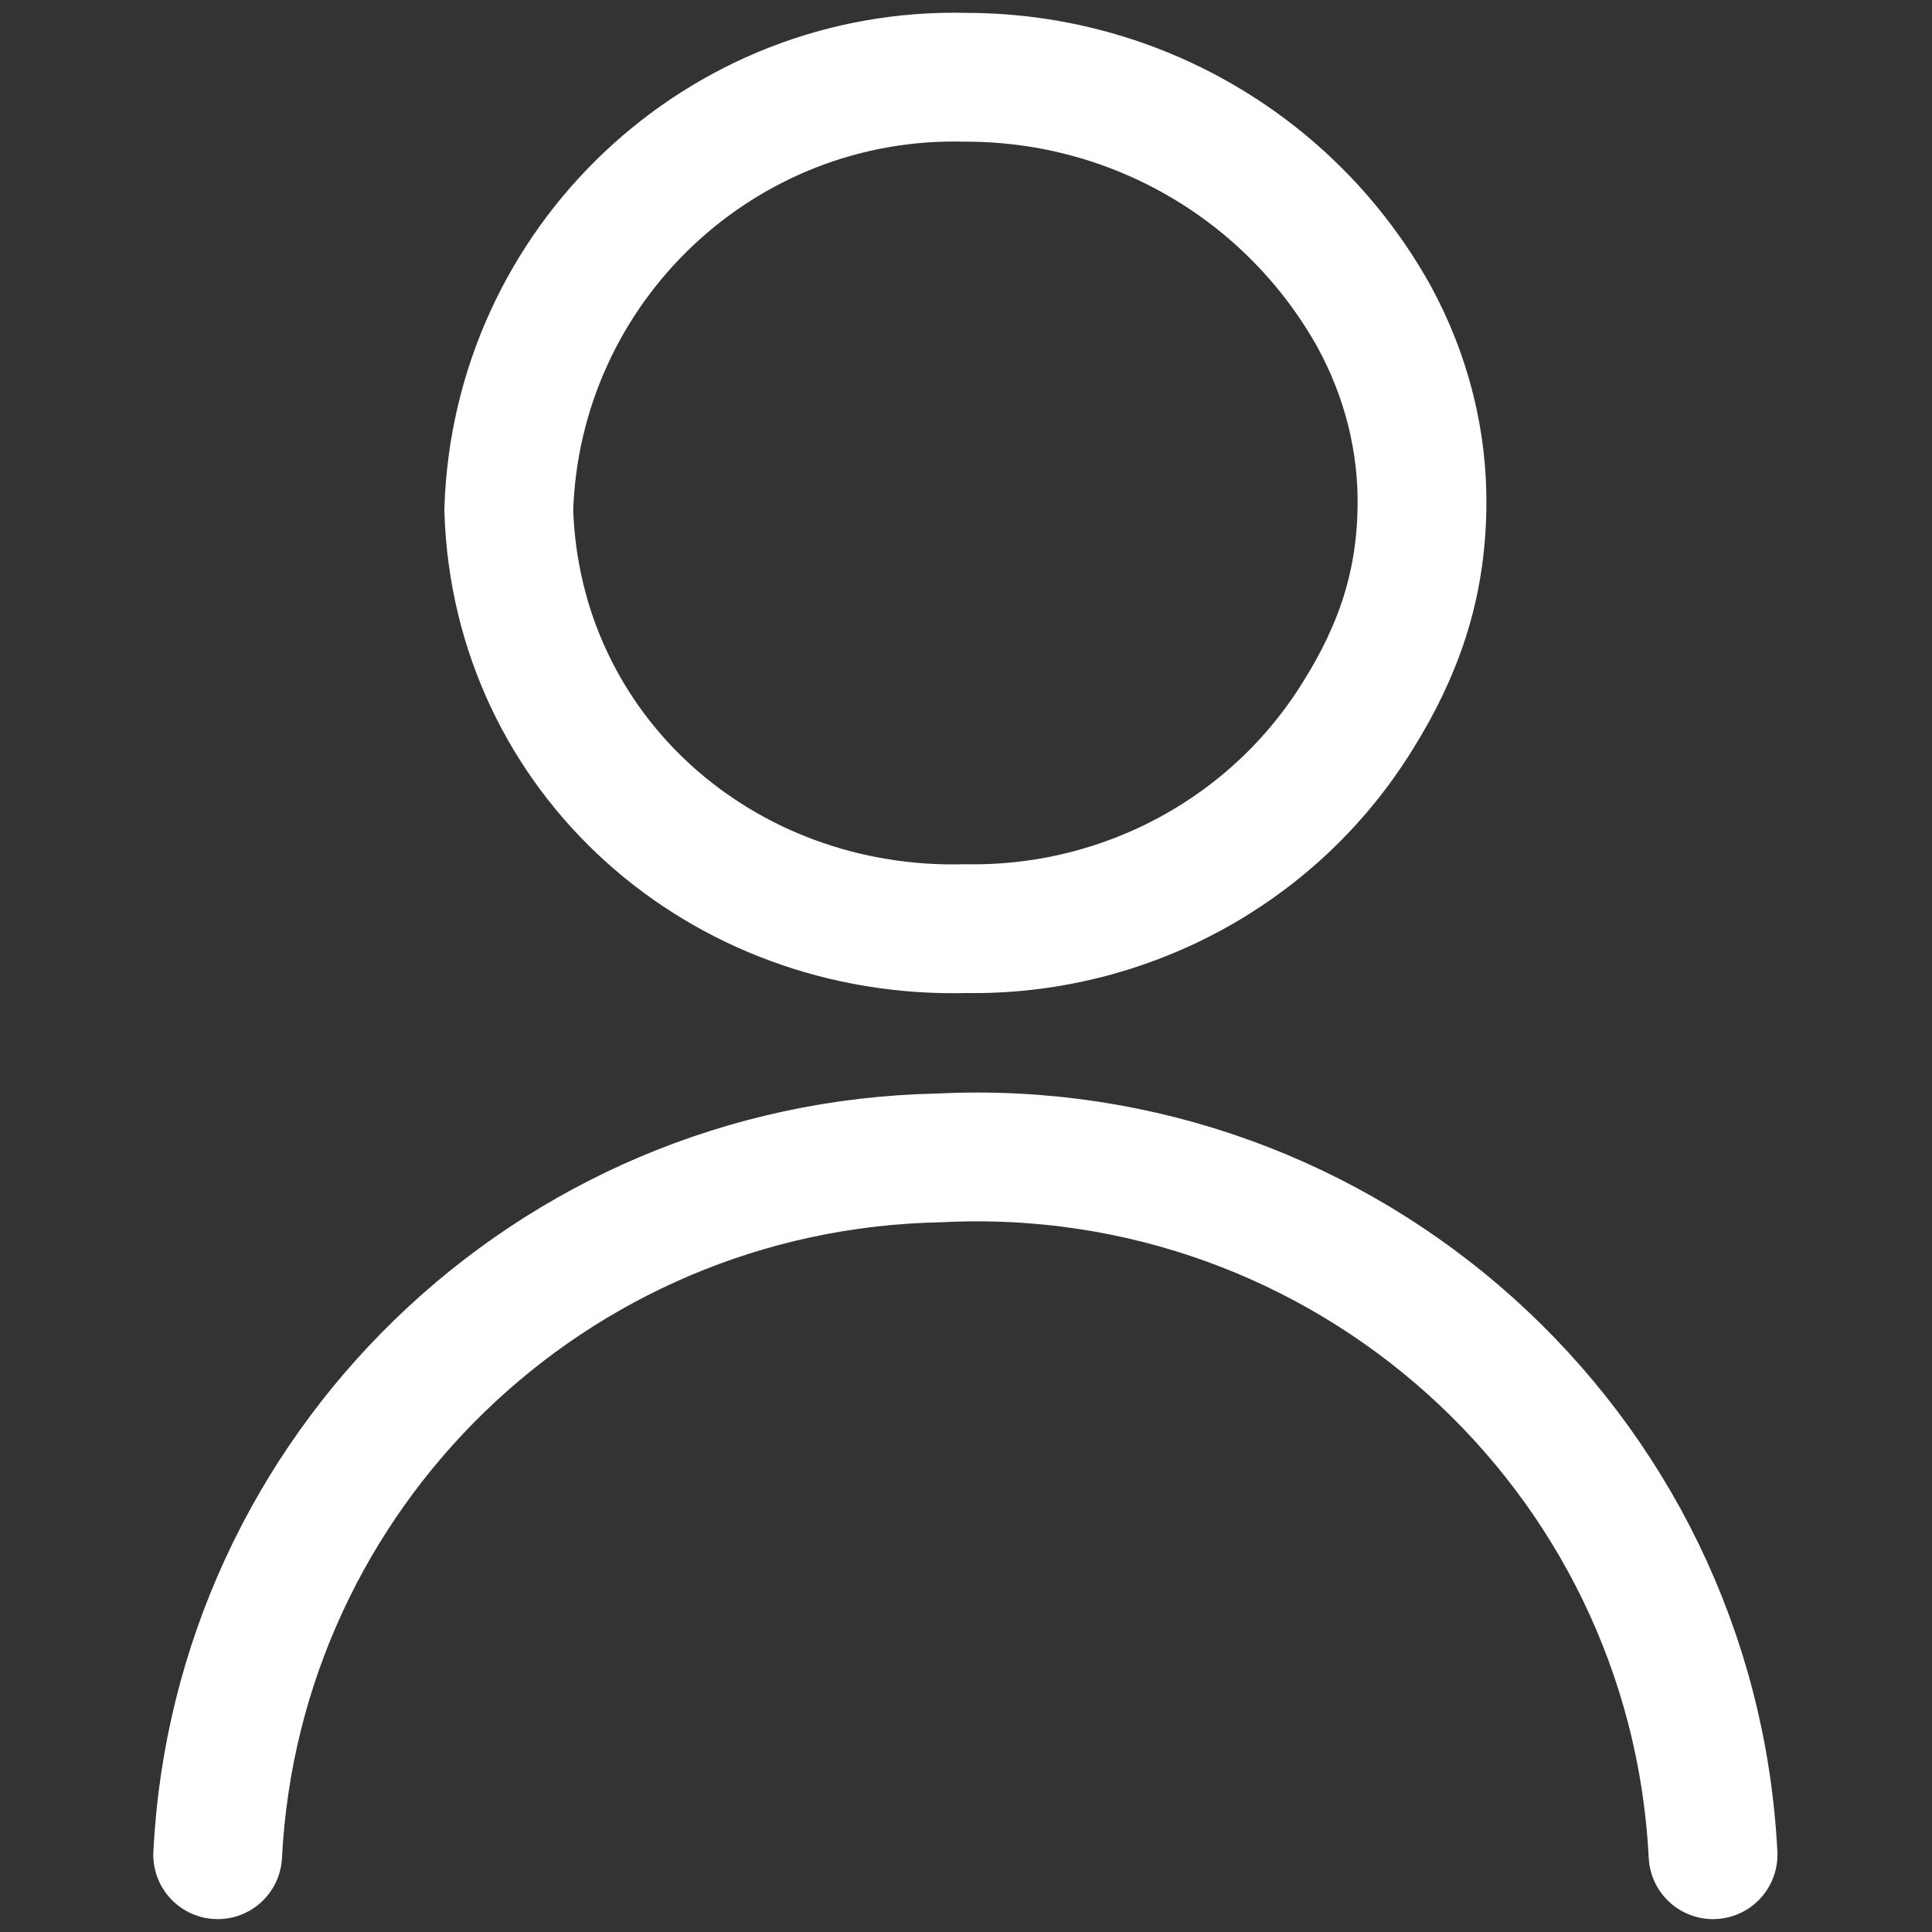
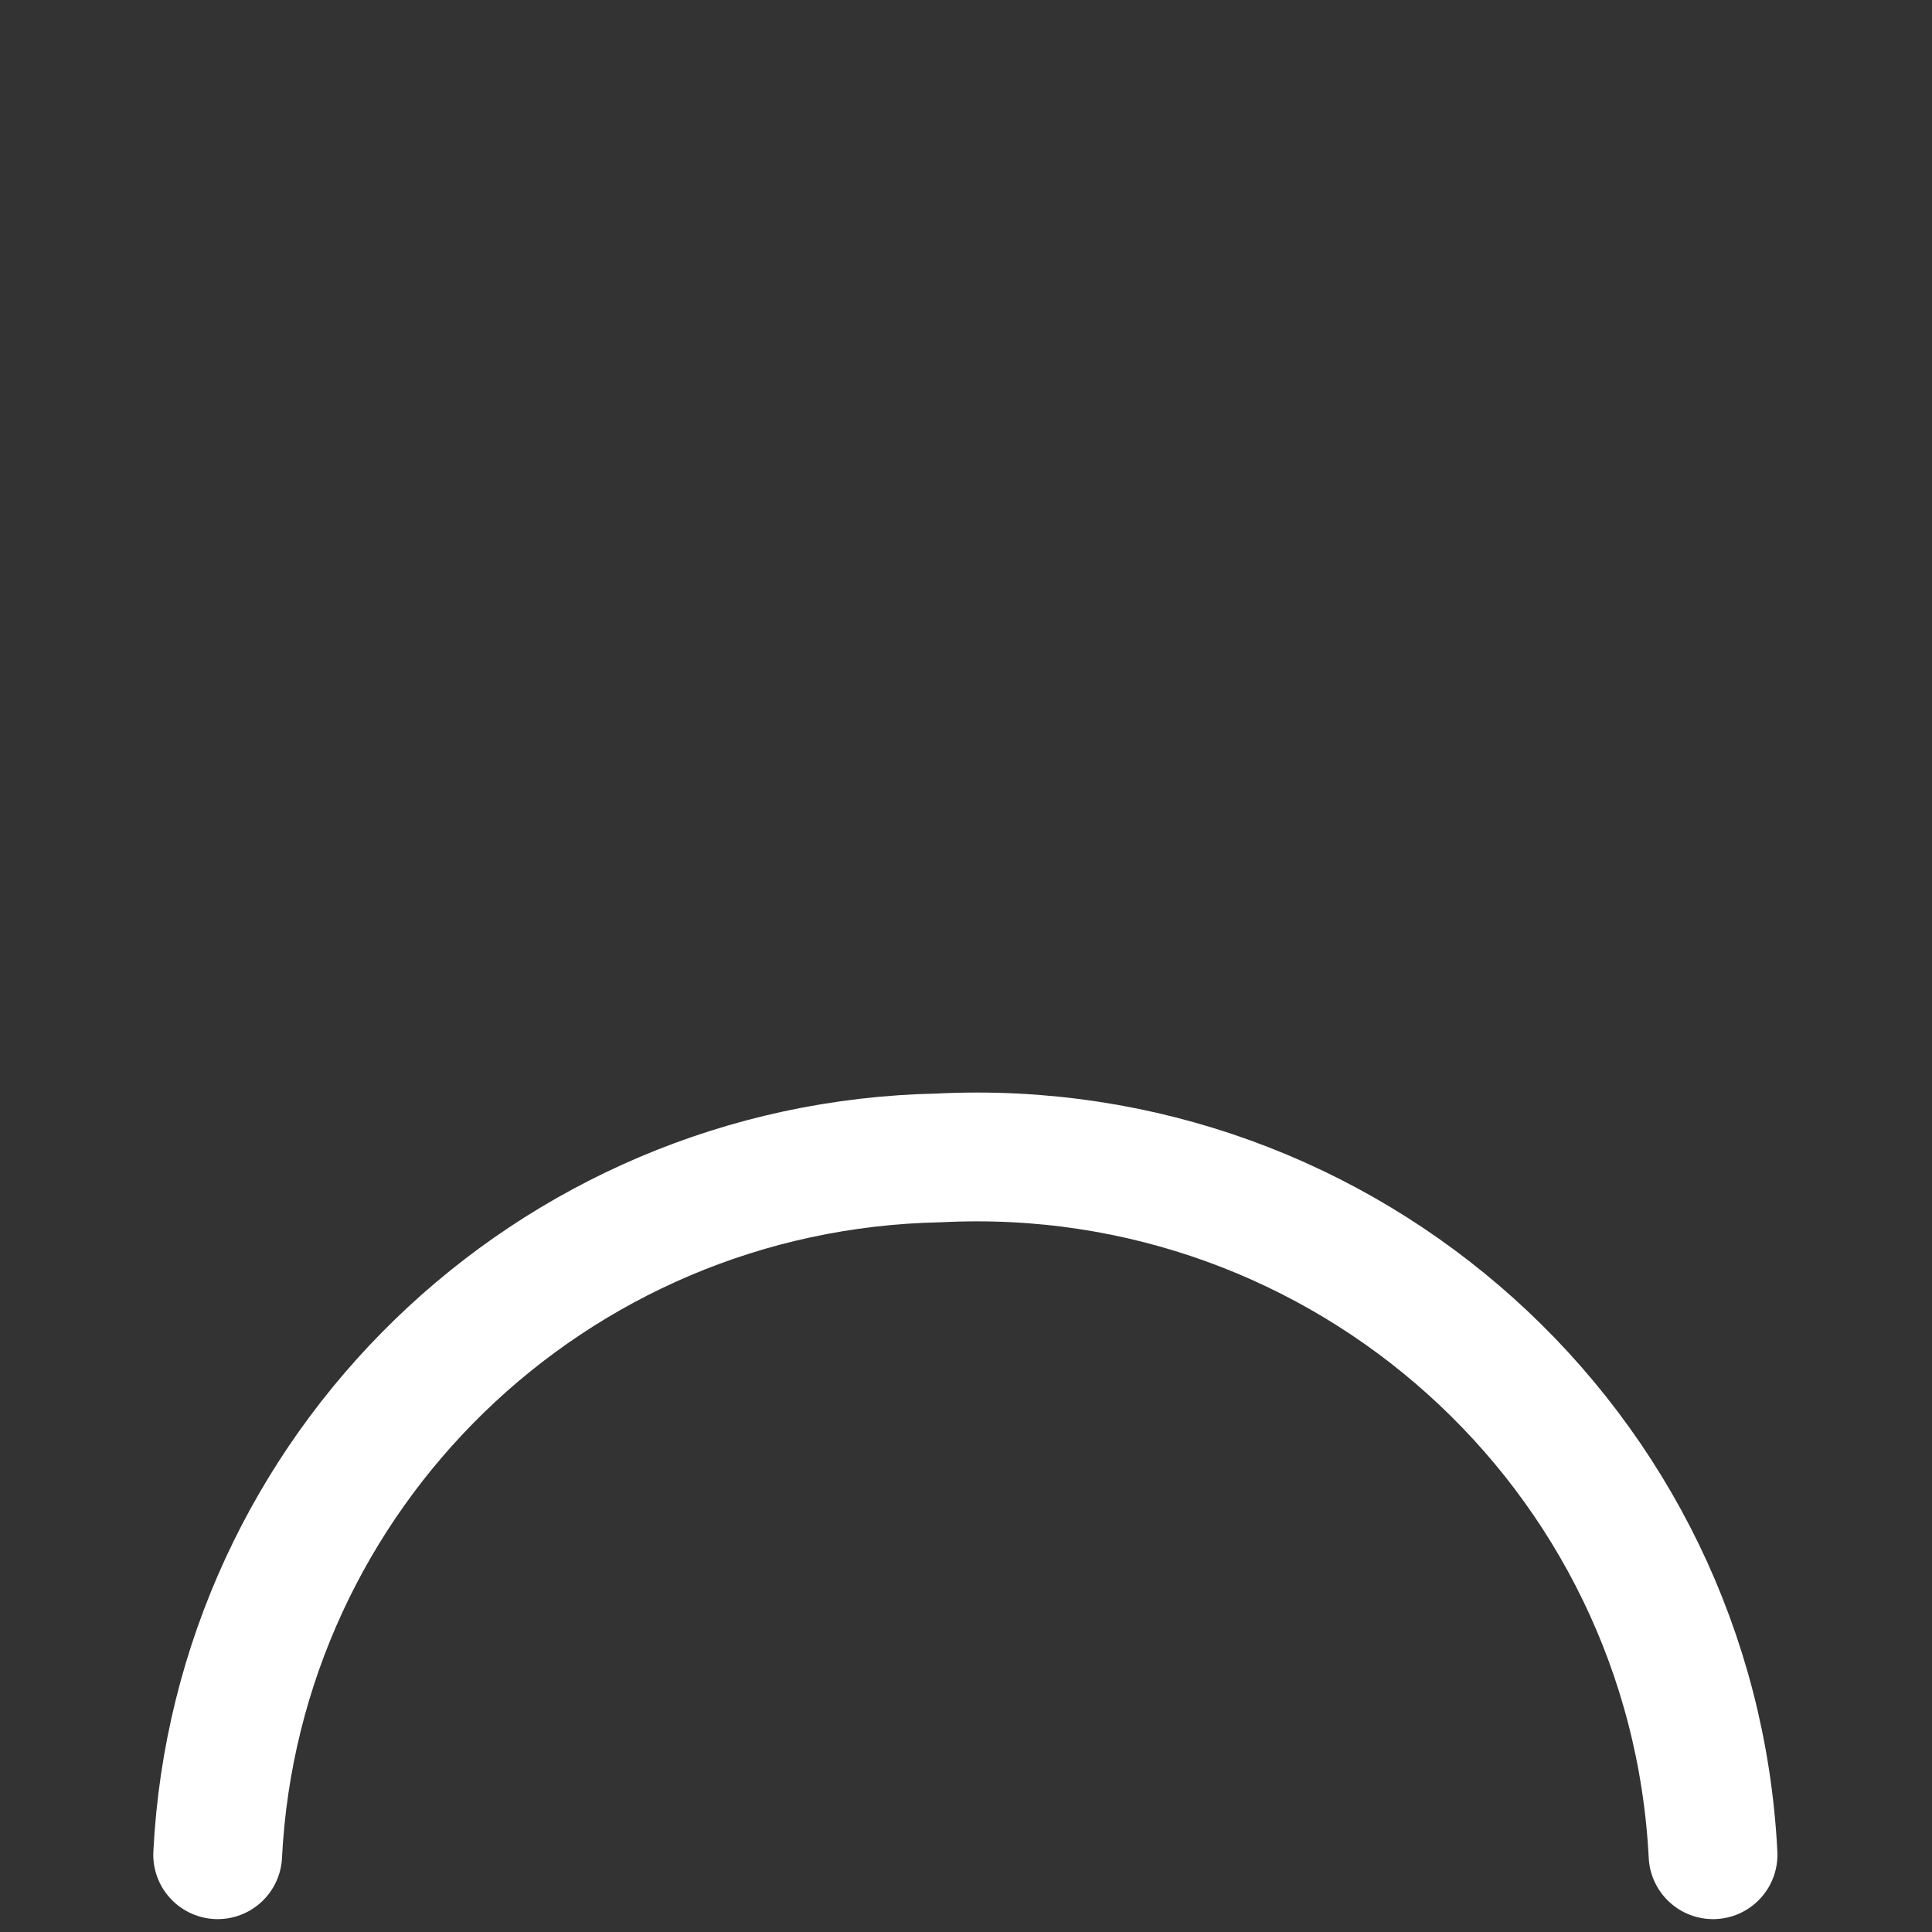
<svg xmlns="http://www.w3.org/2000/svg" version="1.1" id="レイヤー_1" x="0px" y="0px" viewBox="0 0 150 150" style="enable-background:new 0 0 150 150;" xml:space="preserve">
  <rect x="0" y="0" width="150" height="150" fill="#333333" stroke="none" />
  <style type="text/css">
	.st0{fill:none;stroke:#FFFFFF;stroke-width:10;stroke-linecap:round;}
	.st1{fill:none;stroke:#FFFFFF;stroke-width:10;stroke-linecap:round;stroke-linejoin:round;stroke-miterlimit:9.996;}
</style>
  <g id="Lock">
</g>
  <g id="レイヤー_3">
</g>
  <g id="_x31_">
</g>
  <g id="レイヤー_4">
</g>
  <g id="レイヤー_5">
</g>
  <g id="レイヤー_6">
</g>
  <g id="レイヤー_7">
</g>
  <g id="レイヤー_8">
</g>
  <g id="レイヤー_9">
</g>
  <g id="レイヤー_10">
    <g>
-       <path id="パス_72" class="st0" d="M75,6c13.2,0,25.3,7.1,31.7,18.6c2.5,4.6,3.8,9.7,3.7,14.9c-0.1,6-1.8,11-5,16.1    C98.9,66.1,87.3,72.3,75,72.1c-19,0.5-34.9-13.5-35.5-32.5C40.1,20.5,56,5.5,75,6z" />
      <g>
        <path class="st1" d="M133,144c-1.6-31.5-28.5-55.7-60.1-54.1c-30.2,0.6-54.5,24.4-56,54.1" />
      </g>
    </g>
  </g>
  <g id="レイヤー_11">
</g>
  <g id="レイヤー_12">
</g>
</svg>